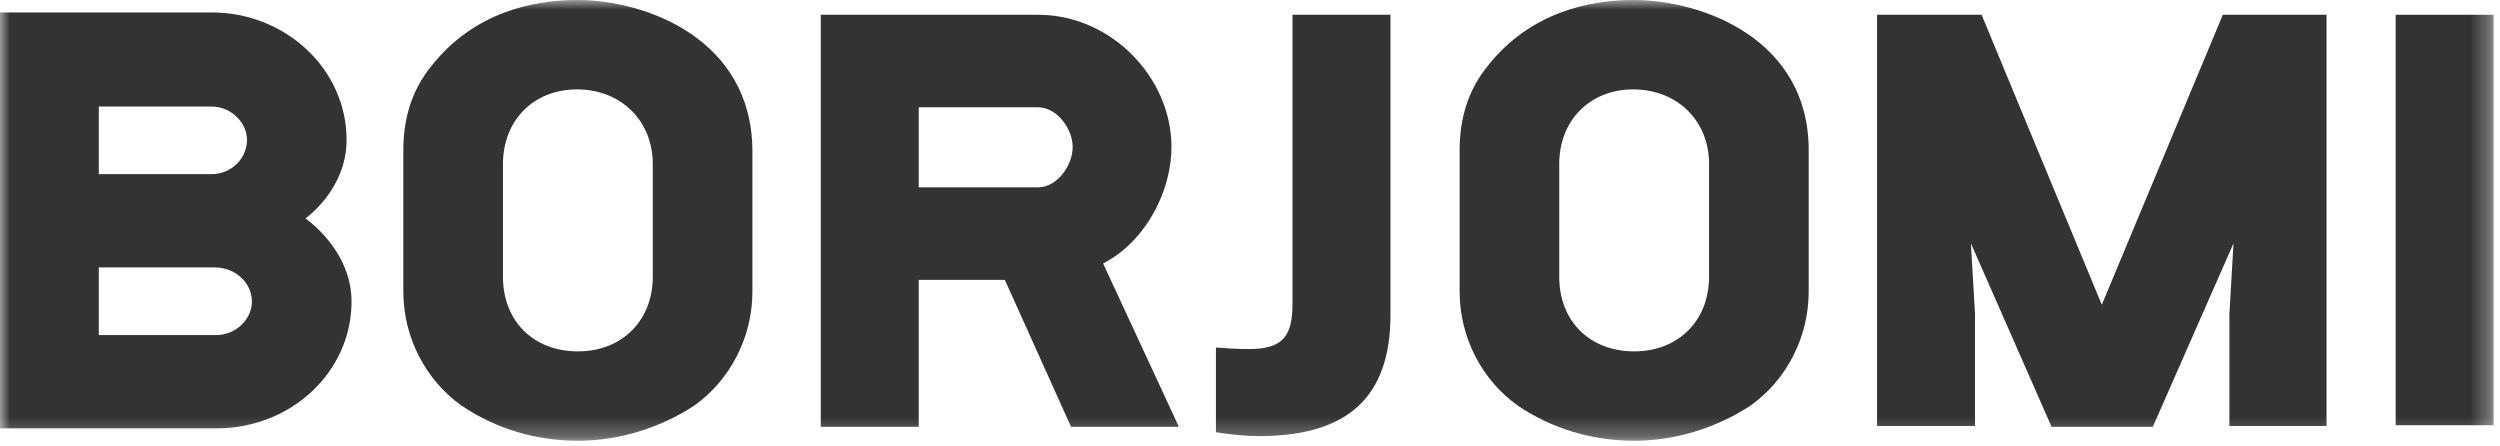
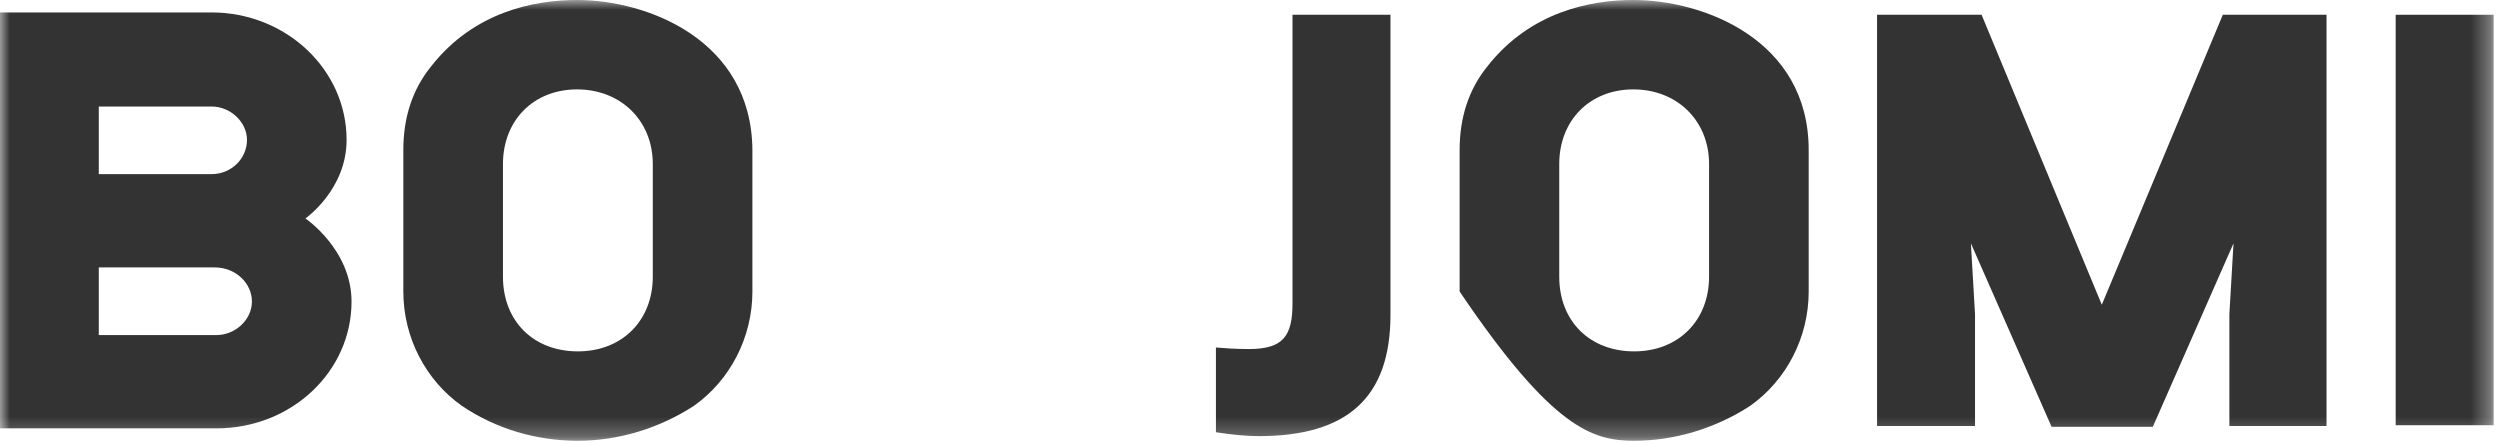
<svg xmlns="http://www.w3.org/2000/svg" width="129" height="23" viewBox="0 0 129 23" fill="none">
  <g clip-path="url(#clip0_1_234)">
    <mask id="mask0_1_234" style="mask-type:luminance" maskUnits="userSpaceOnUse" x="0" y="0" width="129" height="23">
      <path d="M128.671 0H0V22.744H128.671V0Z" fill="white" />
    </mask>
    <g mask="url(#mask0_1_234)">
      <path d="M128.672 0.762H123.617V21.942H128.672V0.762Z" fill="black" fill-opacity="0.8" />
      <path d="M108.453 15.725L102.25 0.762H96.856V21.982H101.911V16.206L101.698 12.556L105.861 22.022H108.198H108.453H111.086L115.249 12.556L115.036 16.206V21.982H120.049V0.762H114.697L108.453 15.725Z" fill="black" fill-opacity="0.8" />
-       <path d="M84.28 0C82.071 0 78.97 0.602 76.761 3.41C75.784 4.613 75.317 6.057 75.317 7.742V15.043C75.317 17.409 76.464 19.616 78.333 20.939C80.117 22.143 82.198 22.744 84.322 22.744C86.404 22.744 88.528 22.103 90.312 20.939C92.181 19.616 93.328 17.409 93.328 15.043V7.742C93.328 2.046 87.891 0 84.28 0ZM88.188 14.28C88.188 16.527 86.616 18.131 84.322 18.131C82.028 18.131 80.457 16.567 80.457 14.28V8.464C80.457 6.218 82.028 4.613 84.28 4.613C86.531 4.613 88.188 6.218 88.188 8.464V14.28Z" fill="black" fill-opacity="0.8" />
-       <path d="M57.135 13.478C59.173 12.315 60.448 9.828 60.448 7.582C60.448 4.011 57.347 0.762 53.566 0.762H42.352V22.022H47.407V14.441H51.825L51.867 14.481L55.266 22.022H60.83L56.922 13.599L57.135 13.478ZM53.566 9.667H47.407V5.536H53.566C54.543 5.536 55.35 6.659 55.35 7.582C55.35 8.544 54.543 9.667 53.566 9.667Z" fill="black" fill-opacity="0.8" />
+       <path d="M84.28 0C82.071 0 78.97 0.602 76.761 3.41C75.784 4.613 75.317 6.057 75.317 7.742V15.043C80.117 22.143 82.198 22.744 84.322 22.744C86.404 22.744 88.528 22.103 90.312 20.939C92.181 19.616 93.328 17.409 93.328 15.043V7.742C93.328 2.046 87.891 0 84.28 0ZM88.188 14.28C88.188 16.527 86.616 18.131 84.322 18.131C82.028 18.131 80.457 16.567 80.457 14.28V8.464C80.457 6.218 82.028 4.613 84.28 4.613C86.531 4.613 88.188 6.218 88.188 8.464V14.28Z" fill="black" fill-opacity="0.8" />
      <path d="M29.776 0C27.567 0 24.466 0.602 22.257 3.41C21.28 4.613 20.812 6.057 20.812 7.742V15.043C20.812 17.409 21.959 19.616 23.829 20.939C25.613 22.143 27.694 22.744 29.818 22.744C31.9 22.744 34.024 22.103 35.808 20.939C37.677 19.616 38.824 17.409 38.824 15.043V7.742C38.781 2.046 33.386 0 29.776 0ZM33.684 14.28C33.684 16.527 32.112 18.131 29.818 18.131C27.524 18.131 25.953 16.567 25.953 14.28V8.464C25.953 6.218 27.524 4.613 29.776 4.613C32.027 4.613 33.684 6.218 33.684 8.464V14.28Z" fill="black" fill-opacity="0.8" />
      <path d="M15.76 11.272C15.76 11.272 17.884 9.788 17.884 7.22C17.884 3.57 14.741 0.642 10.917 0.642H0V22.103H11.172C15.038 22.103 18.139 19.174 18.139 15.564C18.139 12.877 15.76 11.272 15.76 11.272ZM5.098 5.496H10.917C11.894 5.496 12.744 6.298 12.744 7.22C12.744 8.183 11.937 8.985 10.917 8.985H5.098V5.496ZM11.172 17.289H5.098V13.799H11.087C12.149 13.799 12.999 14.601 12.999 15.564C12.999 16.487 12.149 17.289 11.172 17.289Z" fill="black" fill-opacity="0.8" />
      <path d="M66.693 15.644C66.693 17.329 66.225 18.011 64.441 18.011C63.762 18.011 63.209 17.971 62.742 17.931V22.303C63.507 22.424 64.314 22.504 64.951 22.504C69.496 22.504 71.748 20.538 71.748 16.246V0.762H66.693V15.644Z" fill="black" fill-opacity="0.8" />
    </g>
  </g>
  <defs>
    <clipPath id="clip0_1_234">
      <rect width="129" height="23" fill="white" />
    </clipPath>
  </defs>
</svg>